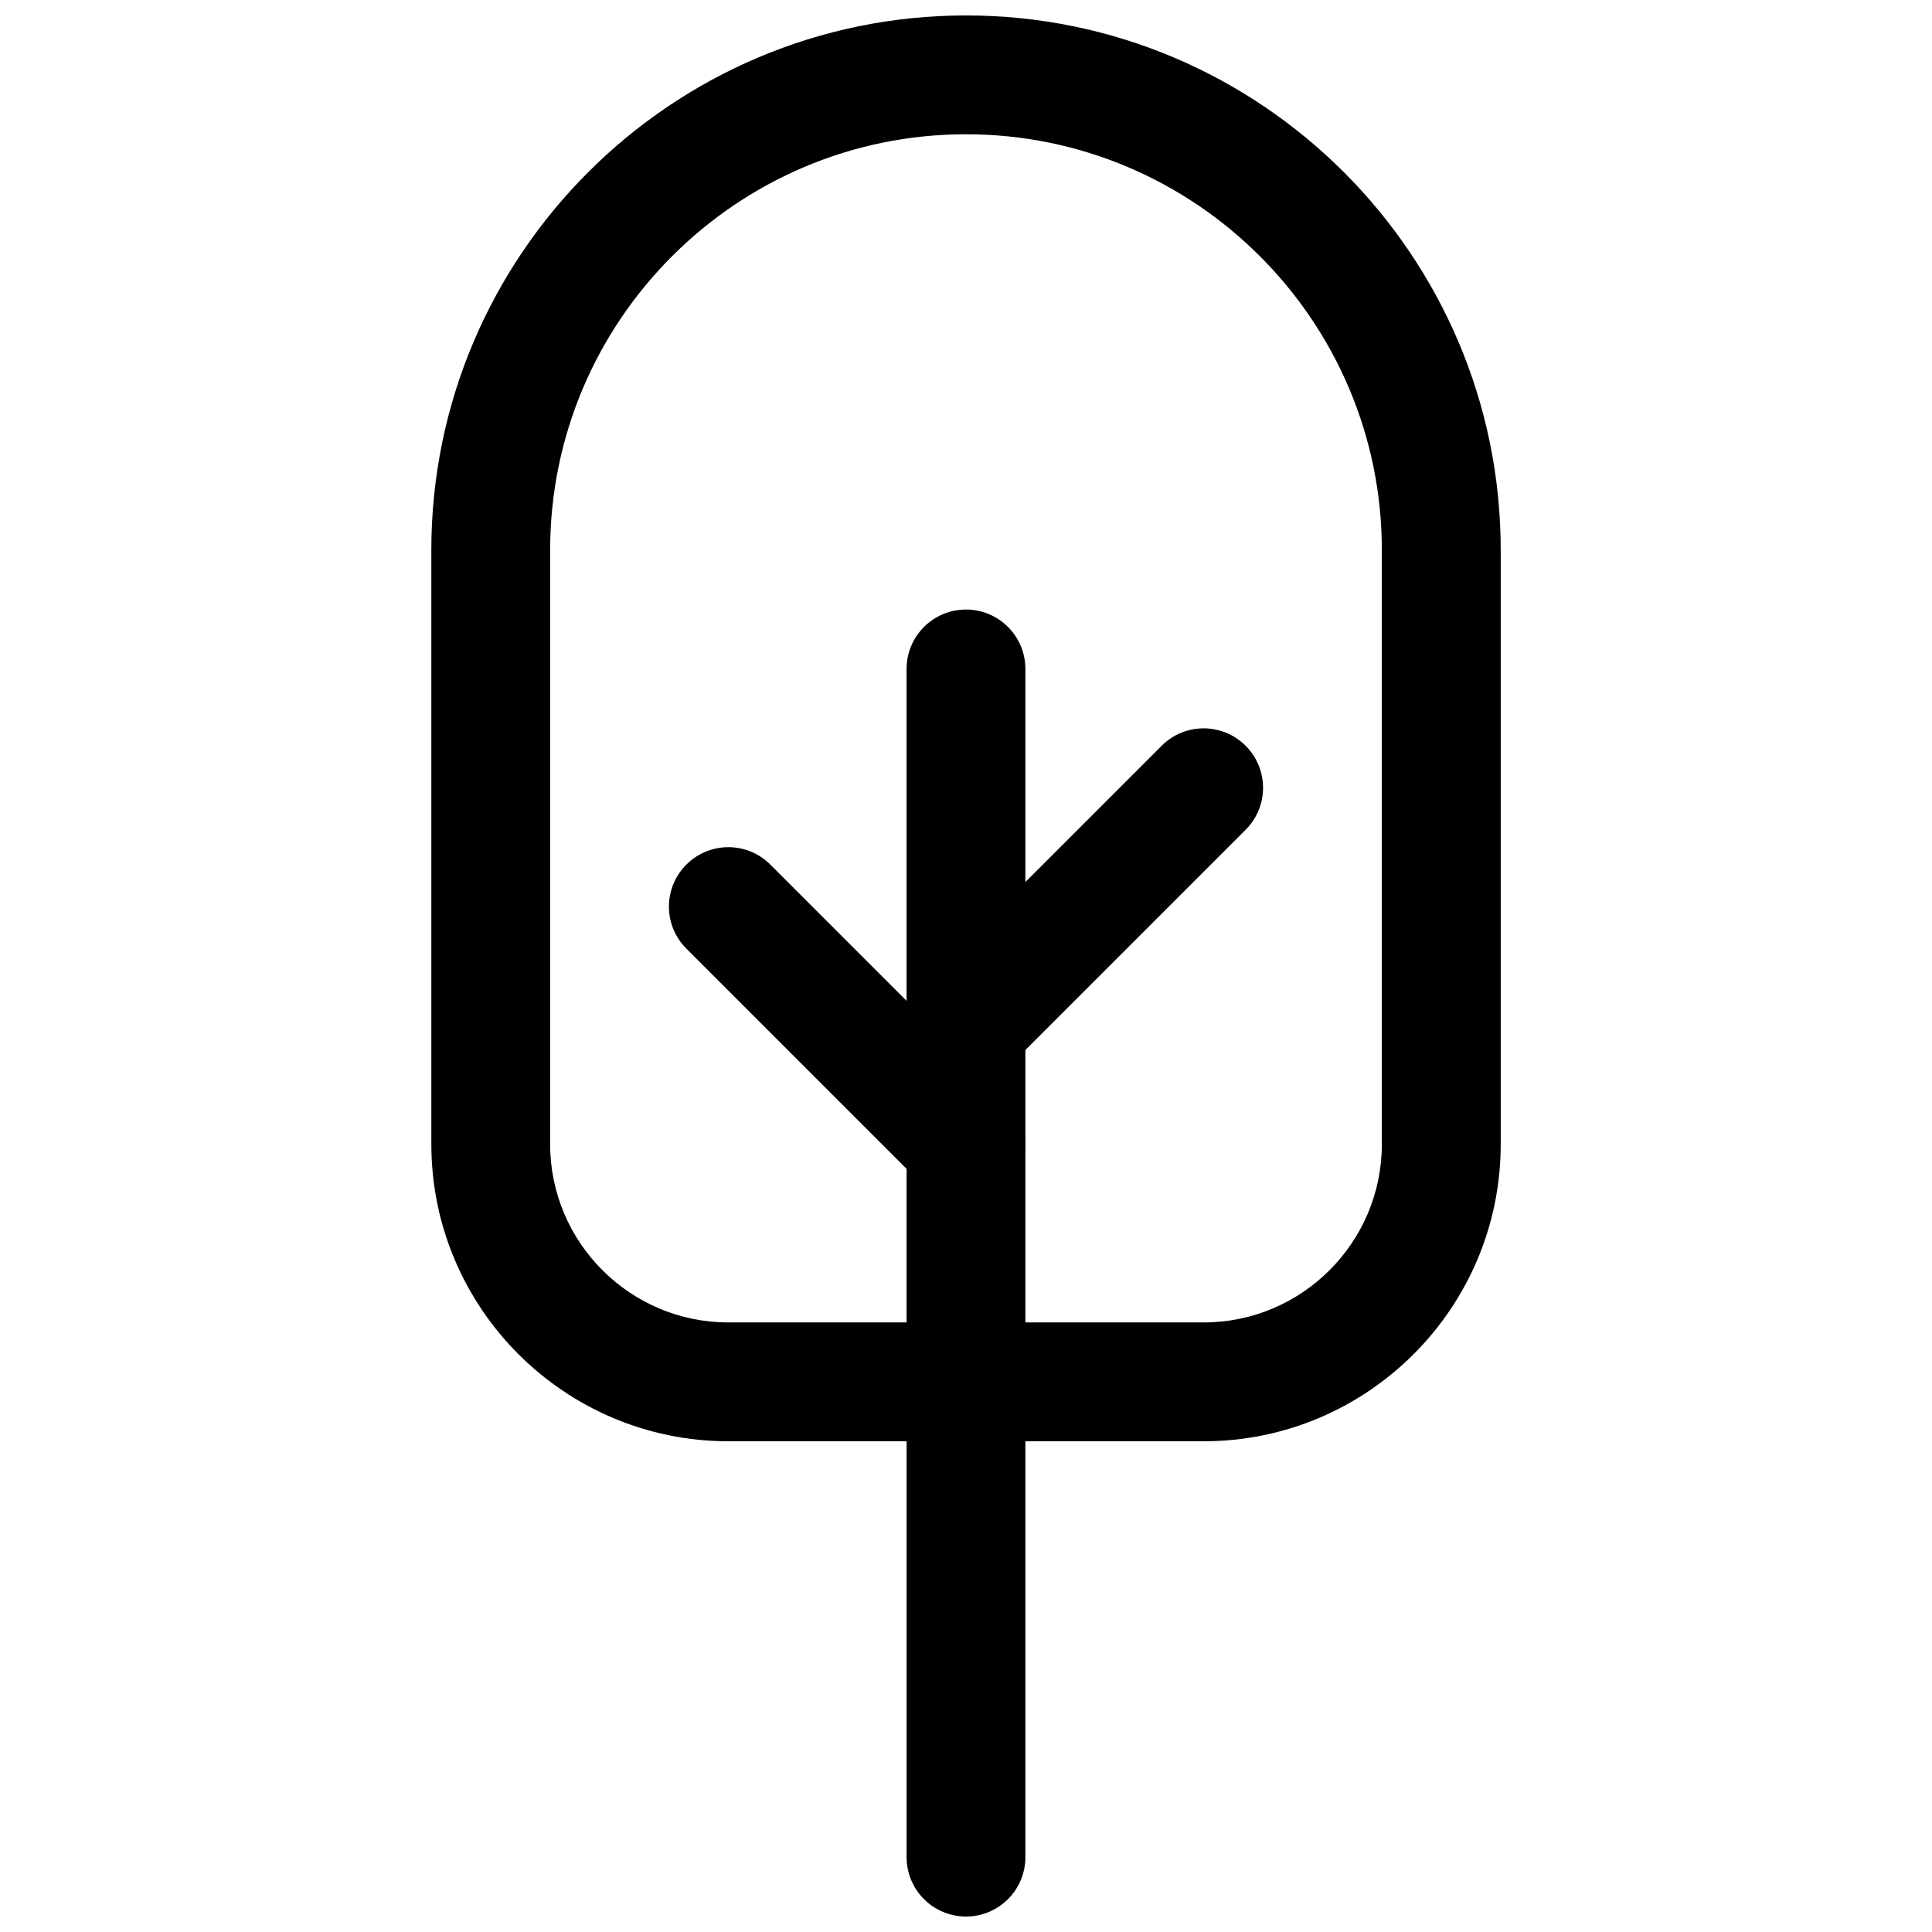
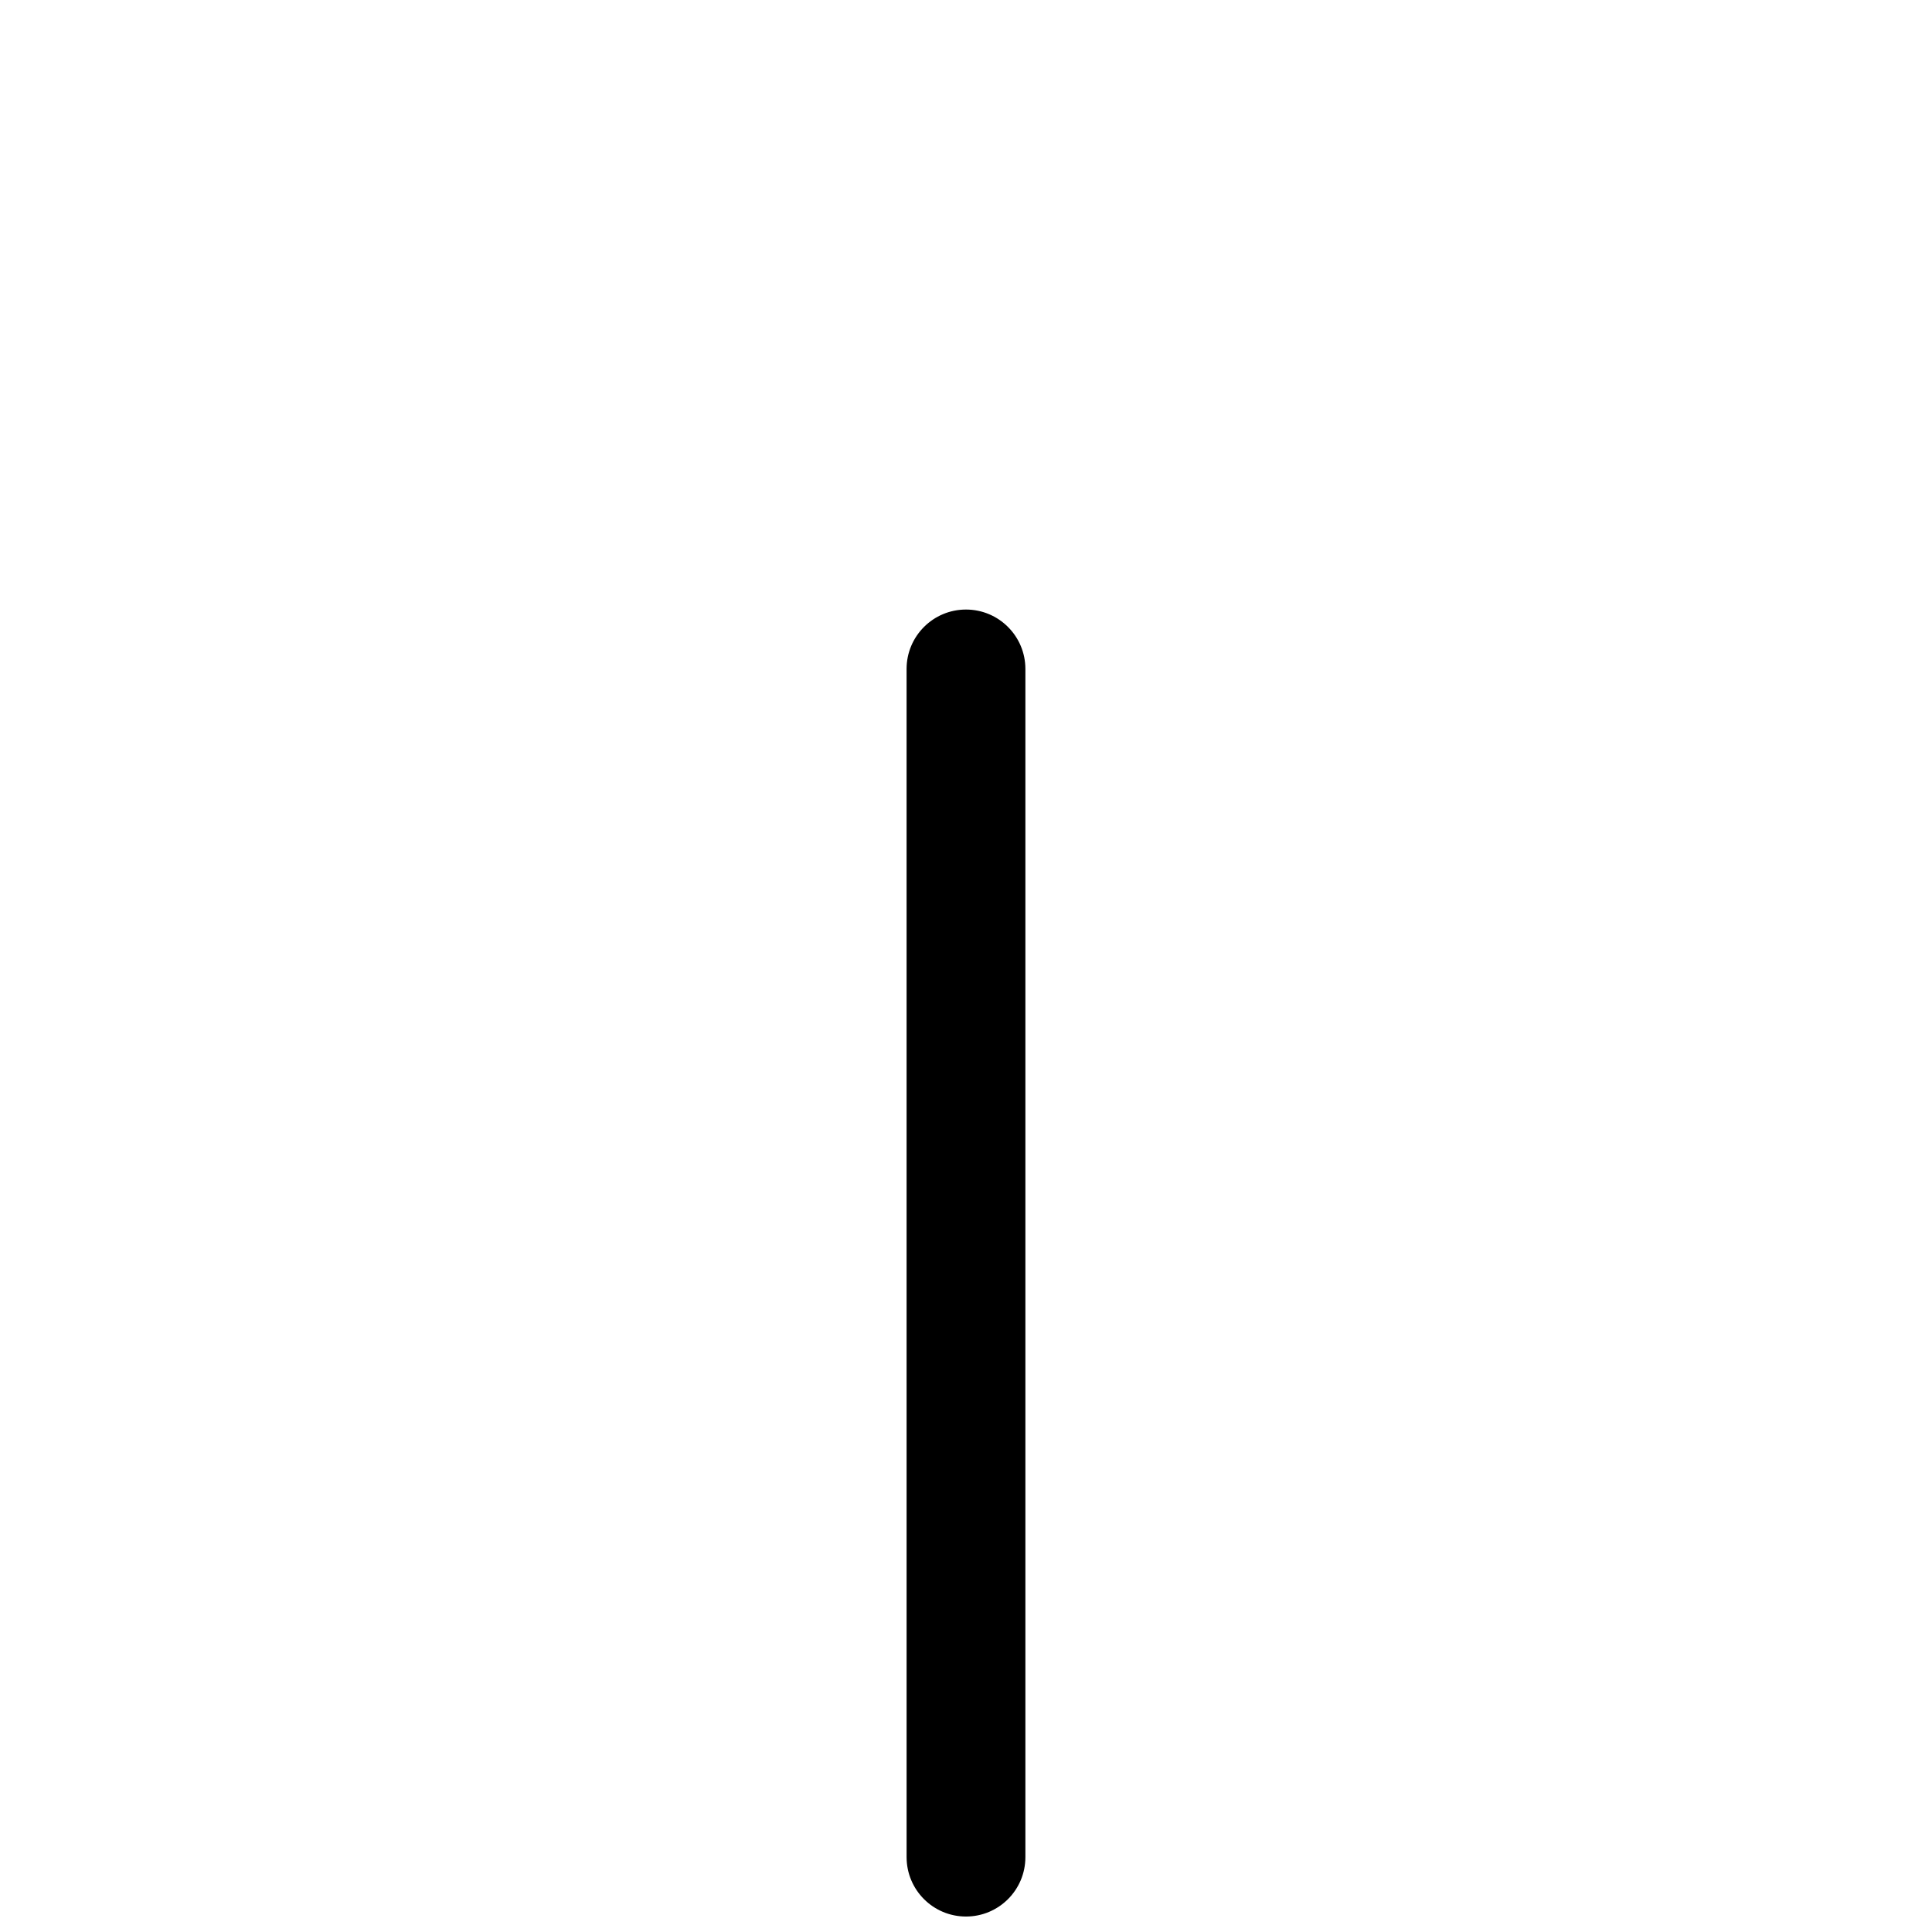
<svg xmlns="http://www.w3.org/2000/svg" width="800px" height="800px" version="1.1" viewBox="144 144 512 512">
  <defs>
    <clipPath id="b">
      <path d="m384 305h32v346.9h-32z" />
    </clipPath>
    <clipPath id="a">
-       <path d="m258 148.09h284v377.91h-284z" />
-     </clipPath>
+       </clipPath>
  </defs>
  <g clip-path="url(#b)">
    <path d="m400 651.9c-8.691 0-15.742-7.039-15.742-15.742l-0.004-314.88c0-8.691 7.055-15.742 15.742-15.742 8.691 0 15.742 7.055 15.742 15.742v314.88c0.004 8.707-7.051 15.742-15.738 15.742z" />
  </g>
-   <path d="m400 462.98c-4.031 0-8.062-1.543-11.133-4.613l-62.977-62.977c-6.156-6.156-6.156-16.105 0-22.262s16.105-6.156 22.262 0l62.977 62.977c6.156 6.156 6.156 16.105 0 22.262-3.07 3.07-7.102 4.613-11.129 4.613z" />
-   <path d="m400 431.49c-4.031 0-8.062-1.543-11.133-4.613-6.156-6.156-6.156-16.105 0-22.262l62.977-62.977c6.156-6.156 16.105-6.156 22.262 0s6.156 16.105 0 22.262l-62.977 62.977c-3.07 3.07-7.102 4.613-11.129 4.613z" />
  <g clip-path="url(#a)">
-     <path d="m462.98 525.95h-125.95c-43.406 0-78.719-35.312-78.719-78.719l-0.004-157.44c0-78.121 63.574-141.7 141.7-141.7s141.7 63.574 141.7 141.7v157.44c0.004 43.406-35.309 78.719-78.715 78.719zm-62.977-346.37c-60.773 0-110.21 49.438-110.21 110.21v157.44c0 26.039 21.191 47.23 47.23 47.23h125.95c26.039 0 47.23-21.191 47.23-47.23v-157.44c0-60.77-49.438-110.21-110.21-110.21z" />
-   </g>
+     </g>
</svg>